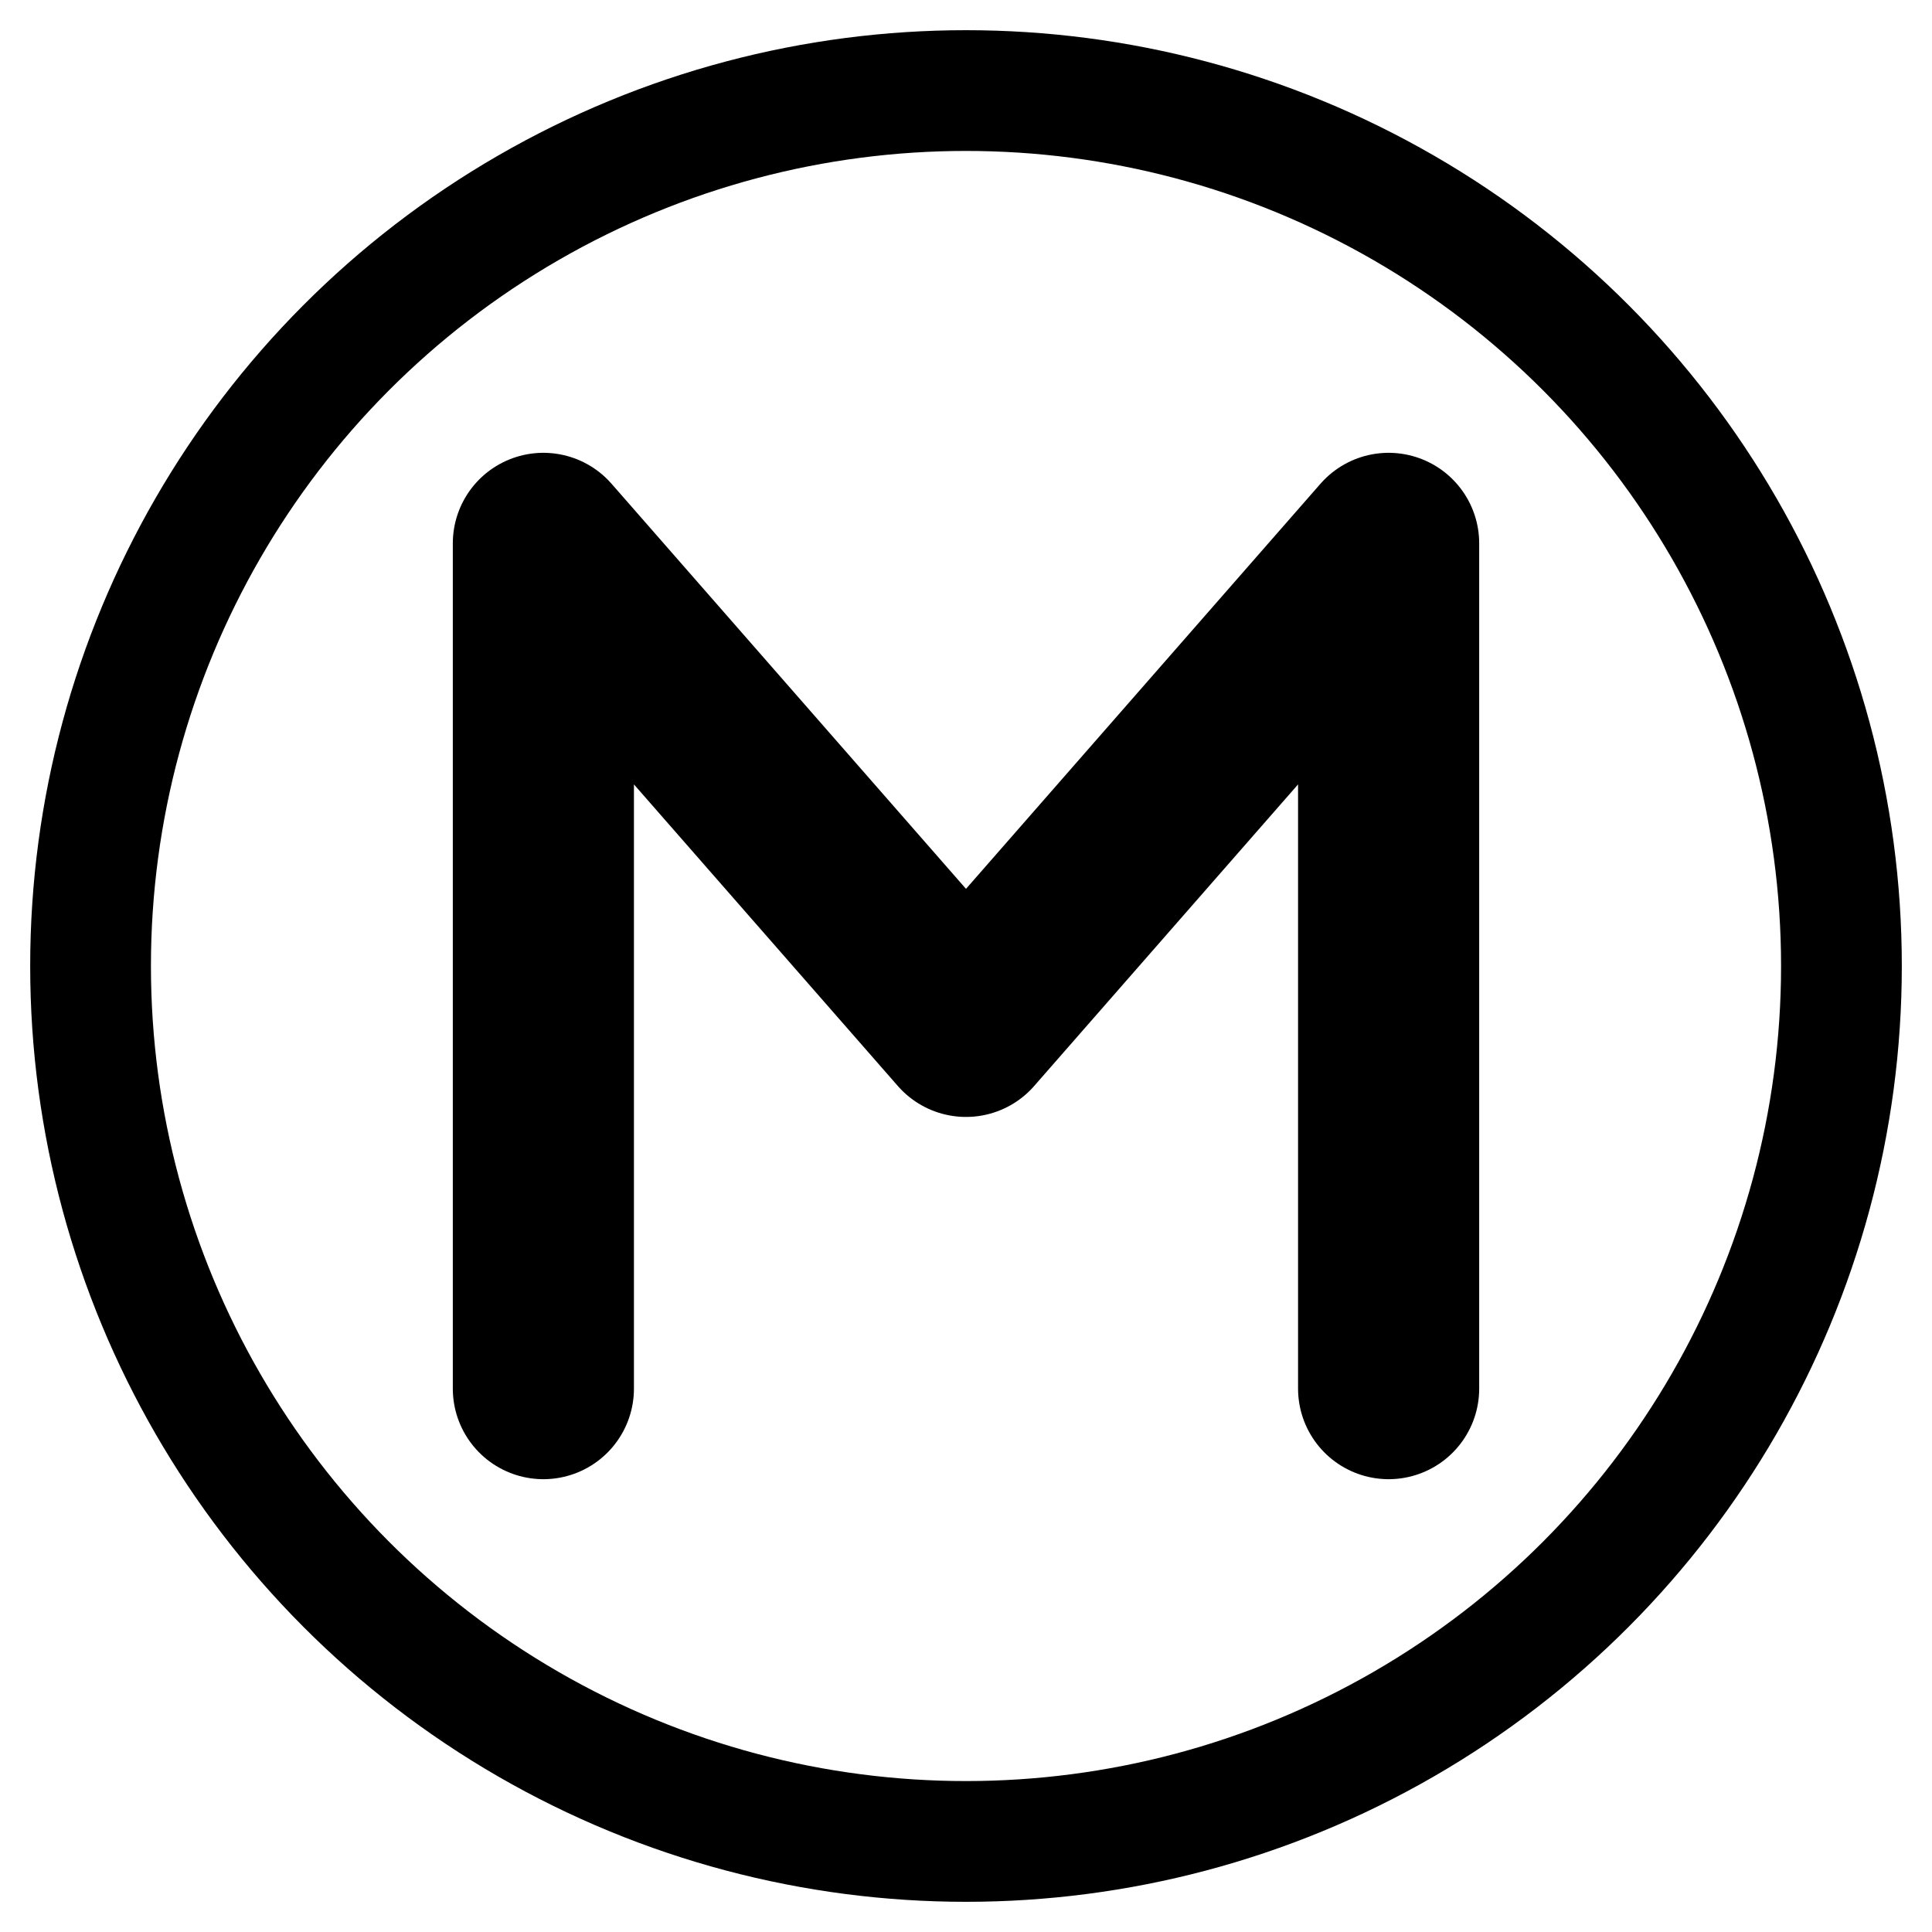
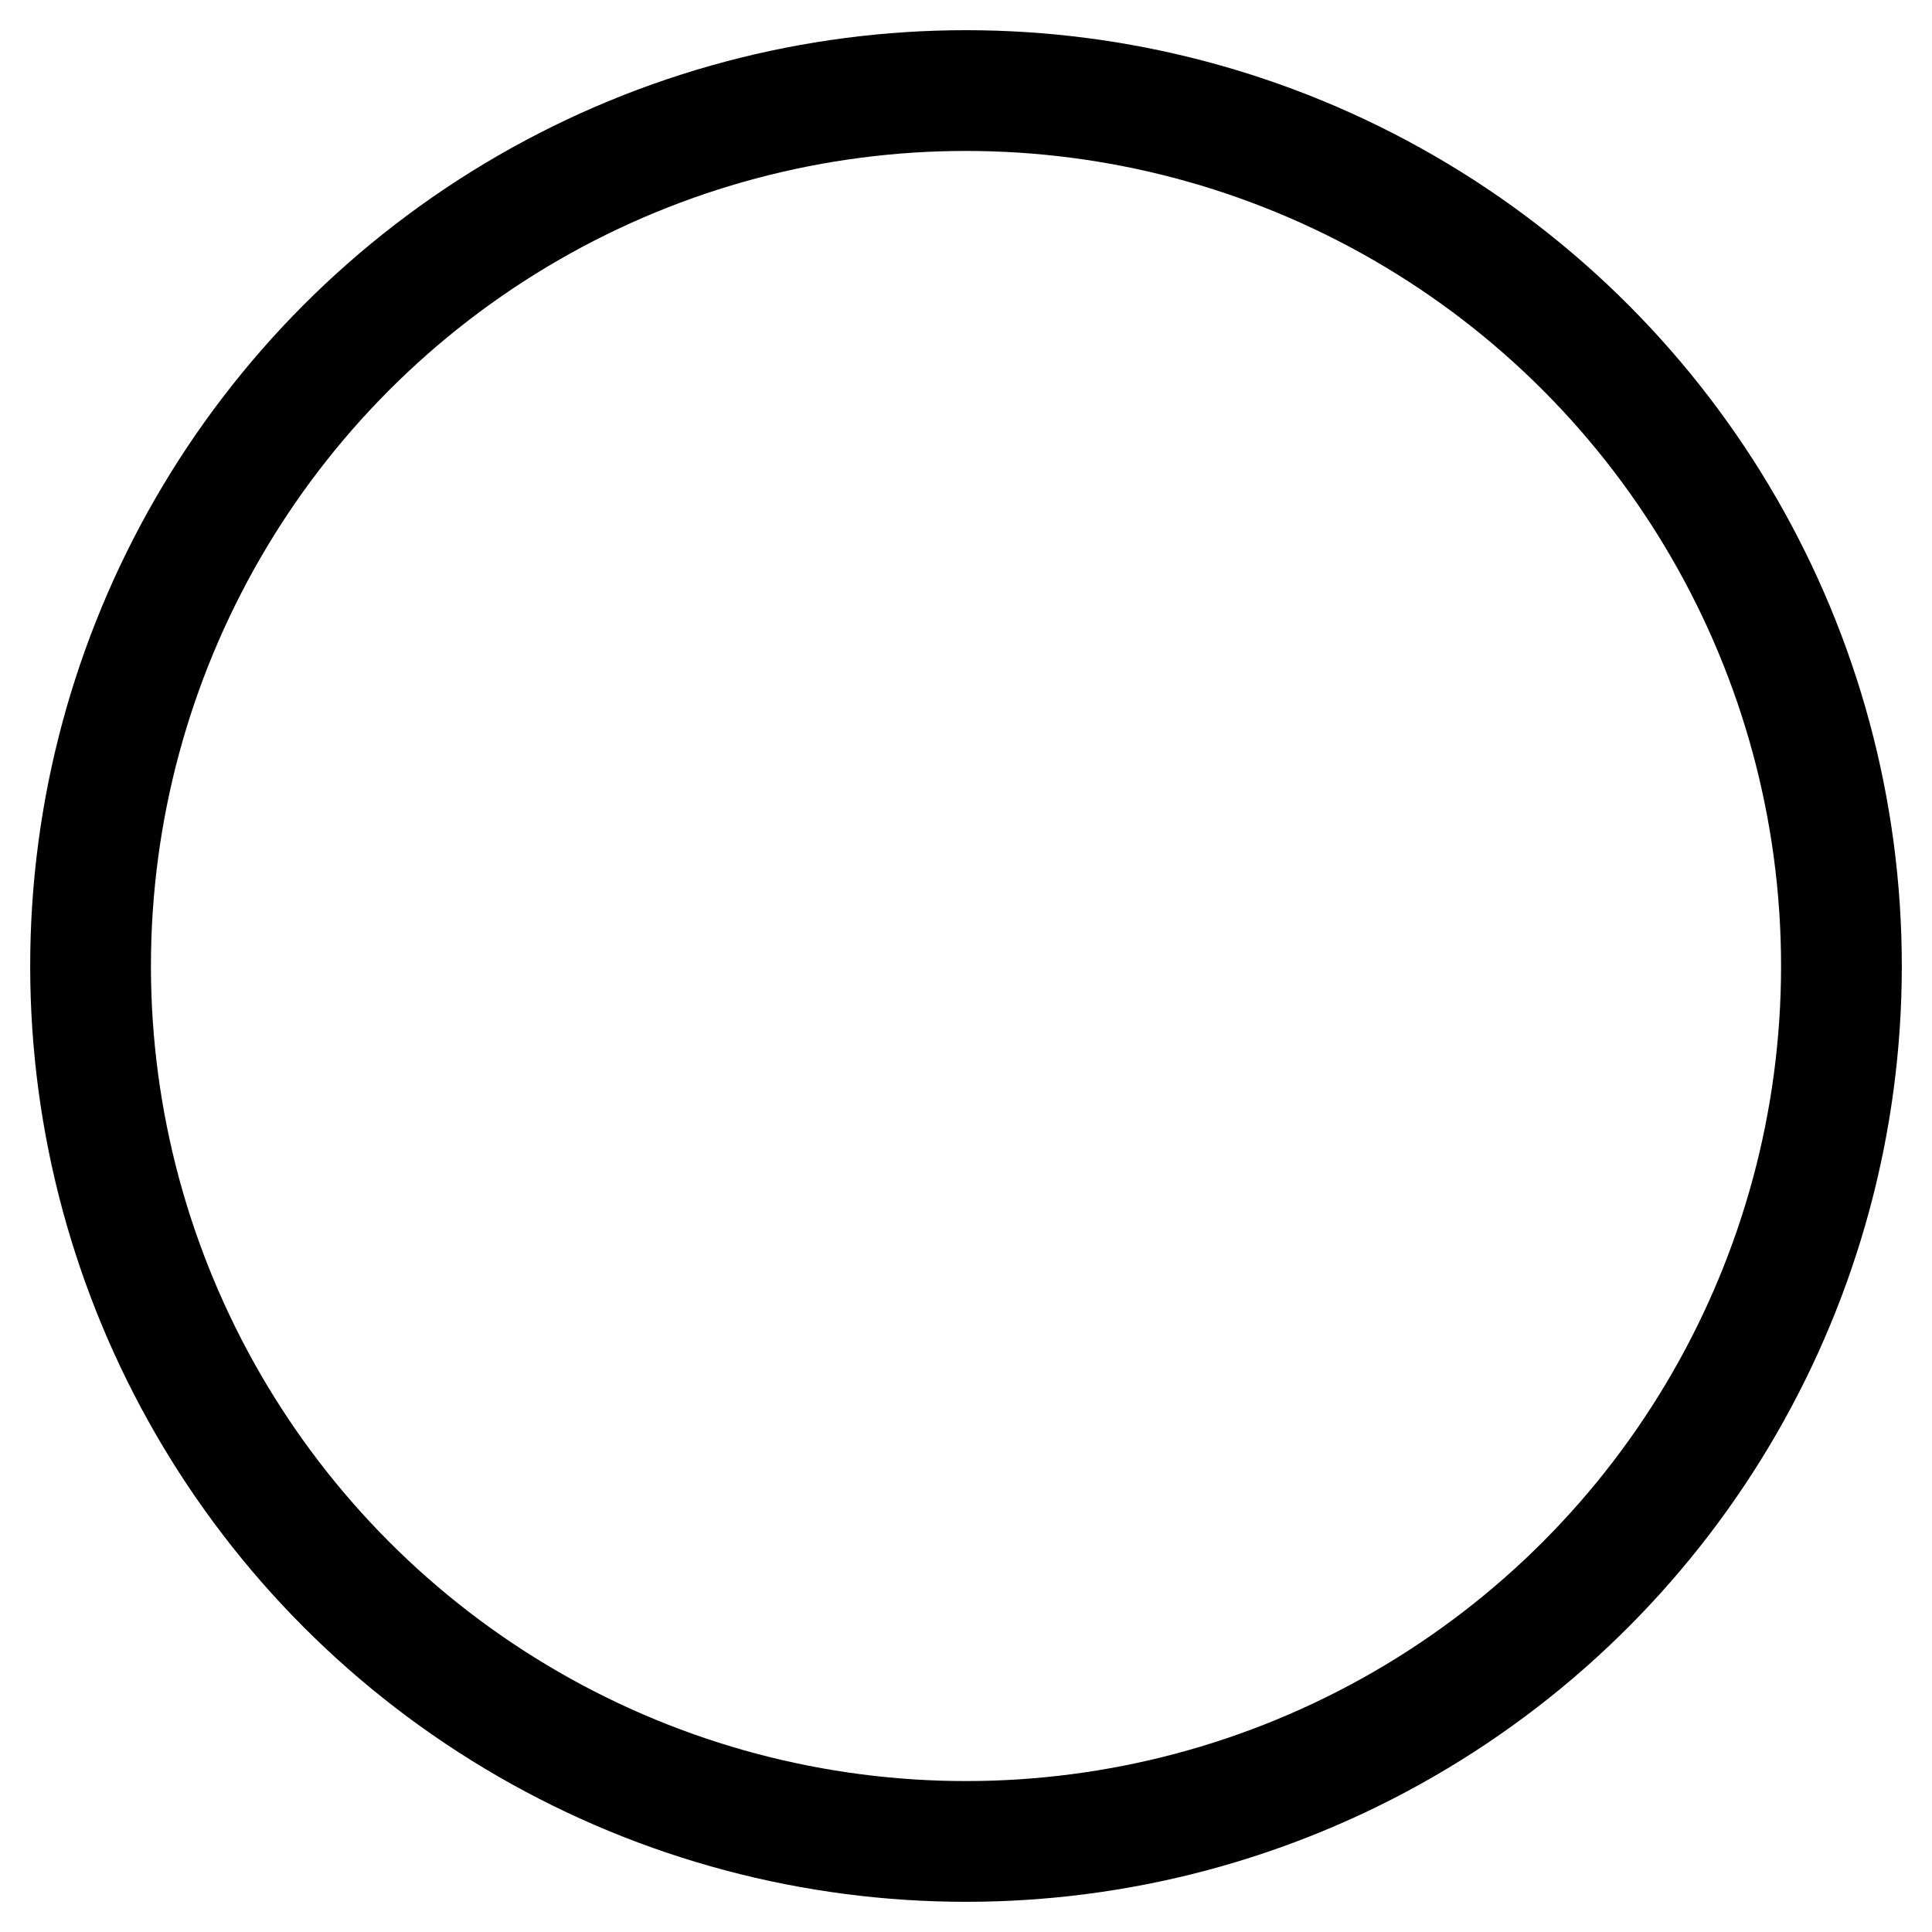
<svg xmlns="http://www.w3.org/2000/svg" viewBox="0 0 64 64" aria-label="Matreas Roman M logo">
  <circle cx="32" cy="32" r="29" stroke="currentColor" stroke-width="4" fill="none" />
-   <path d="       M 18 46        L 18 18        L 32 34        L 46 18        L 46 46" fill="none" stroke="currentColor" stroke-width="6" stroke-linecap="round" stroke-linejoin="round" />
</svg>